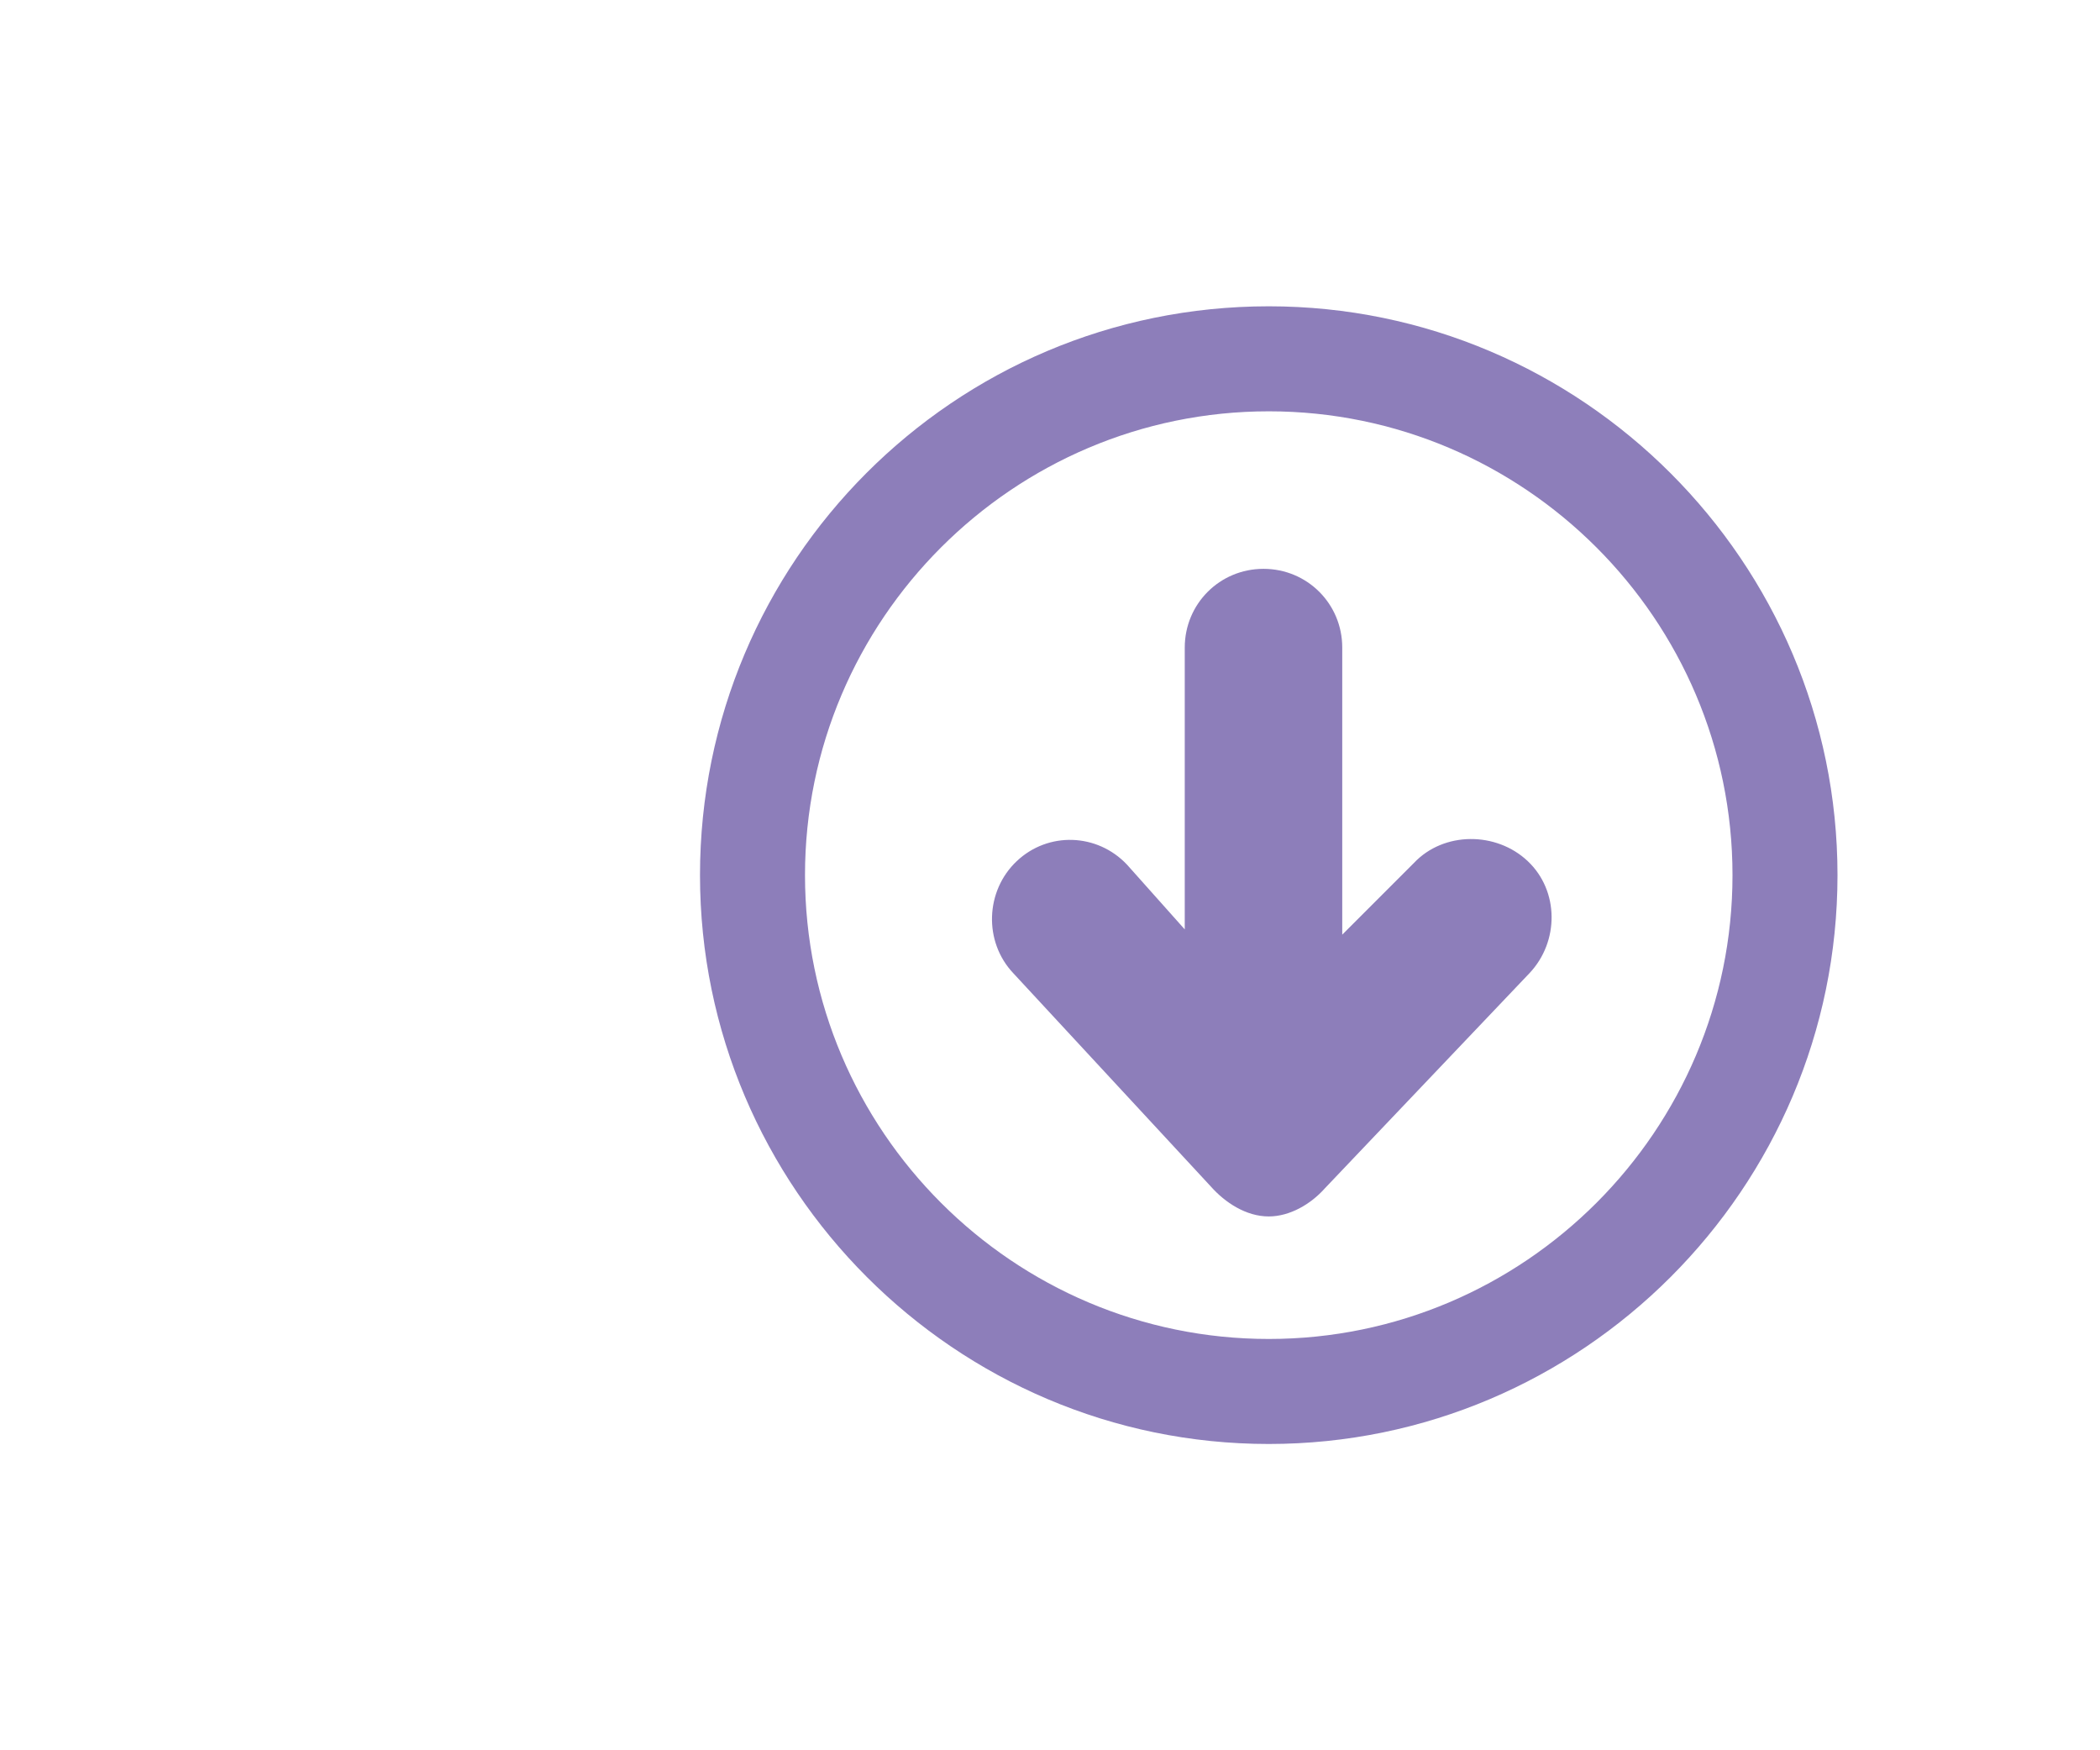
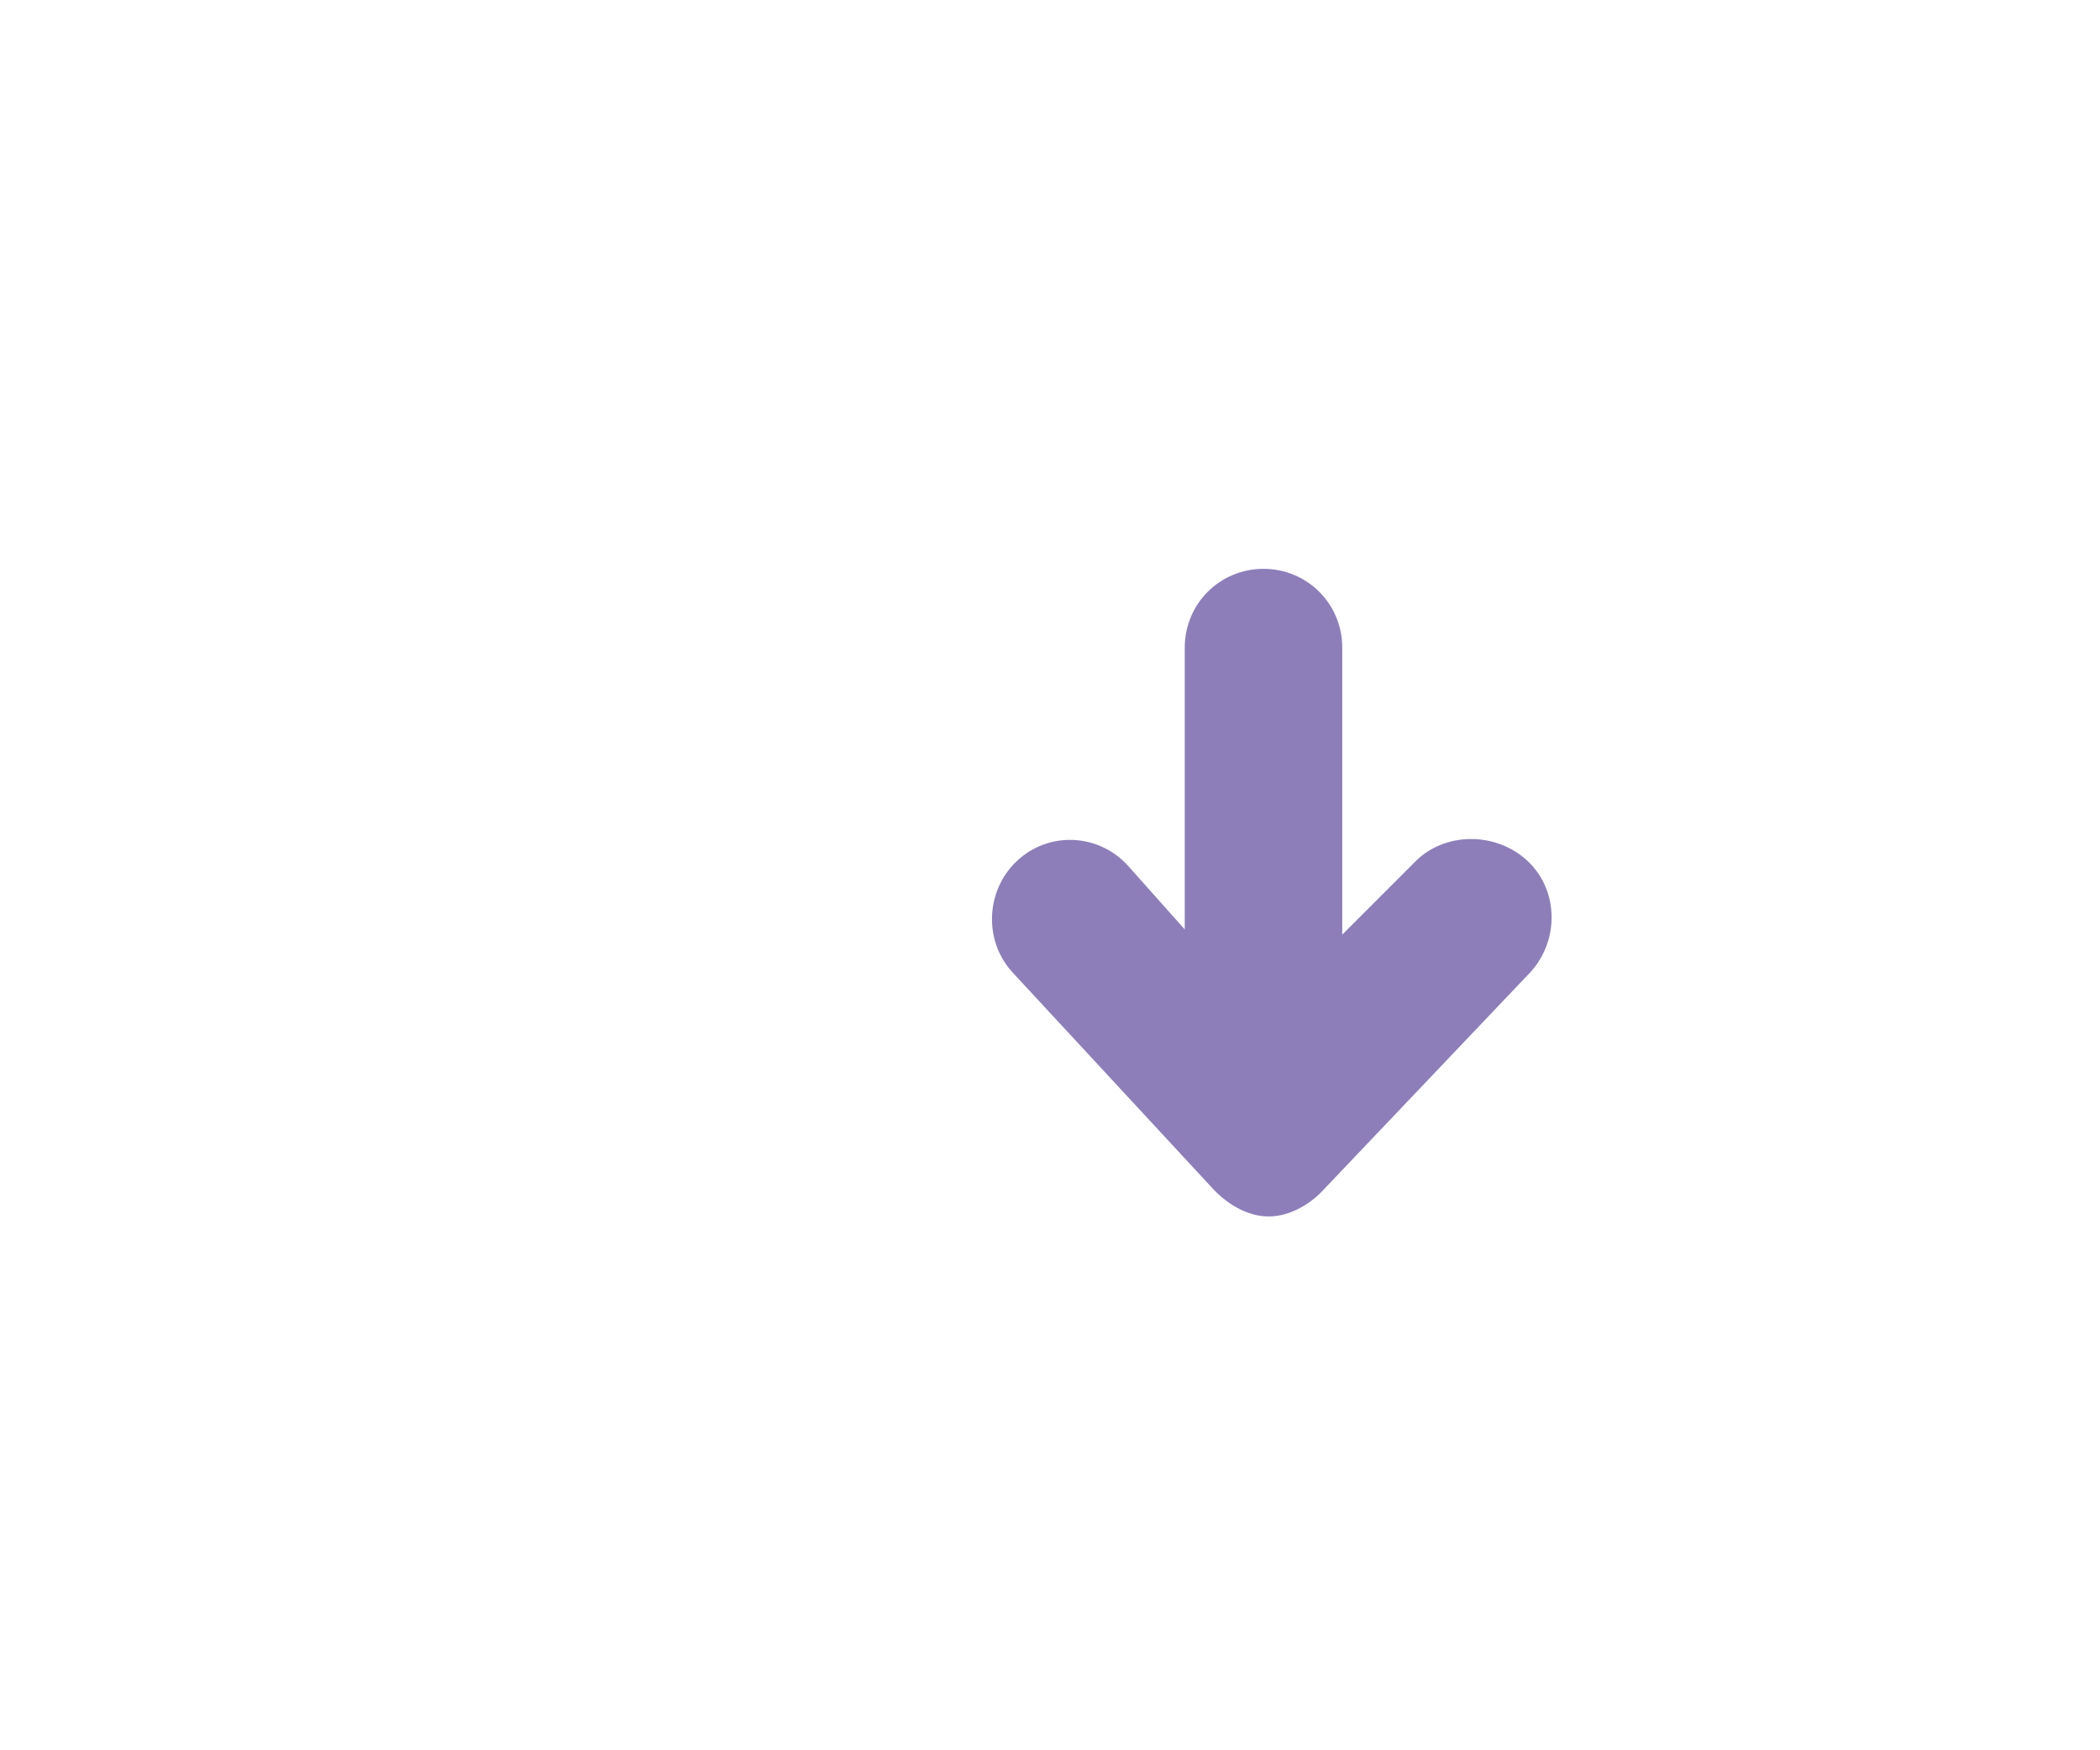
<svg xmlns="http://www.w3.org/2000/svg" id="Layer_1" width="120" height="100" viewBox="0 0 120 100">
  <style>.st0{fill:#8d7eba}</style>
  <g id="XMLID_232_">
    <g id="XMLID_174_">
      <g id="XMLID_3609_">
-         <path id="XMLID_28_" class="st0" d="M72.5 23.5C87.1 23.5 99 35.4 99 50S87.1 76.5 72.5 76.5 46 64.6 46 50s11.9-26.5 26.5-26.5m0-6C54.5 17.5 40 32.1 40 50s14.6 32.5 32.5 32.5S105 67.9 105 50 90.4 17.5 72.5 17.5z" />
-       </g>
+         </g>
      <path id="XMLID_27_" class="st0" d="M87.3 49.2c-1.8-1.7-4.8-1.7-6.5.1l-4.1 4.1V37c0-2.5-2-4.5-4.5-4.5s-4.5 2-4.5 4.5v16.1l-3.3-3.7c-1.7-1.8-4.5-1.9-6.3-.2-1.8 1.7-1.9 4.6-.2 6.4l11.3 12.2c.8.9 2 1.7 3.3 1.7 1.2 0 2.4-.7 3.2-1.6l11.7-12.3c1.7-1.8 1.7-4.7-.1-6.4z" />
    </g>
  </g>
</svg>